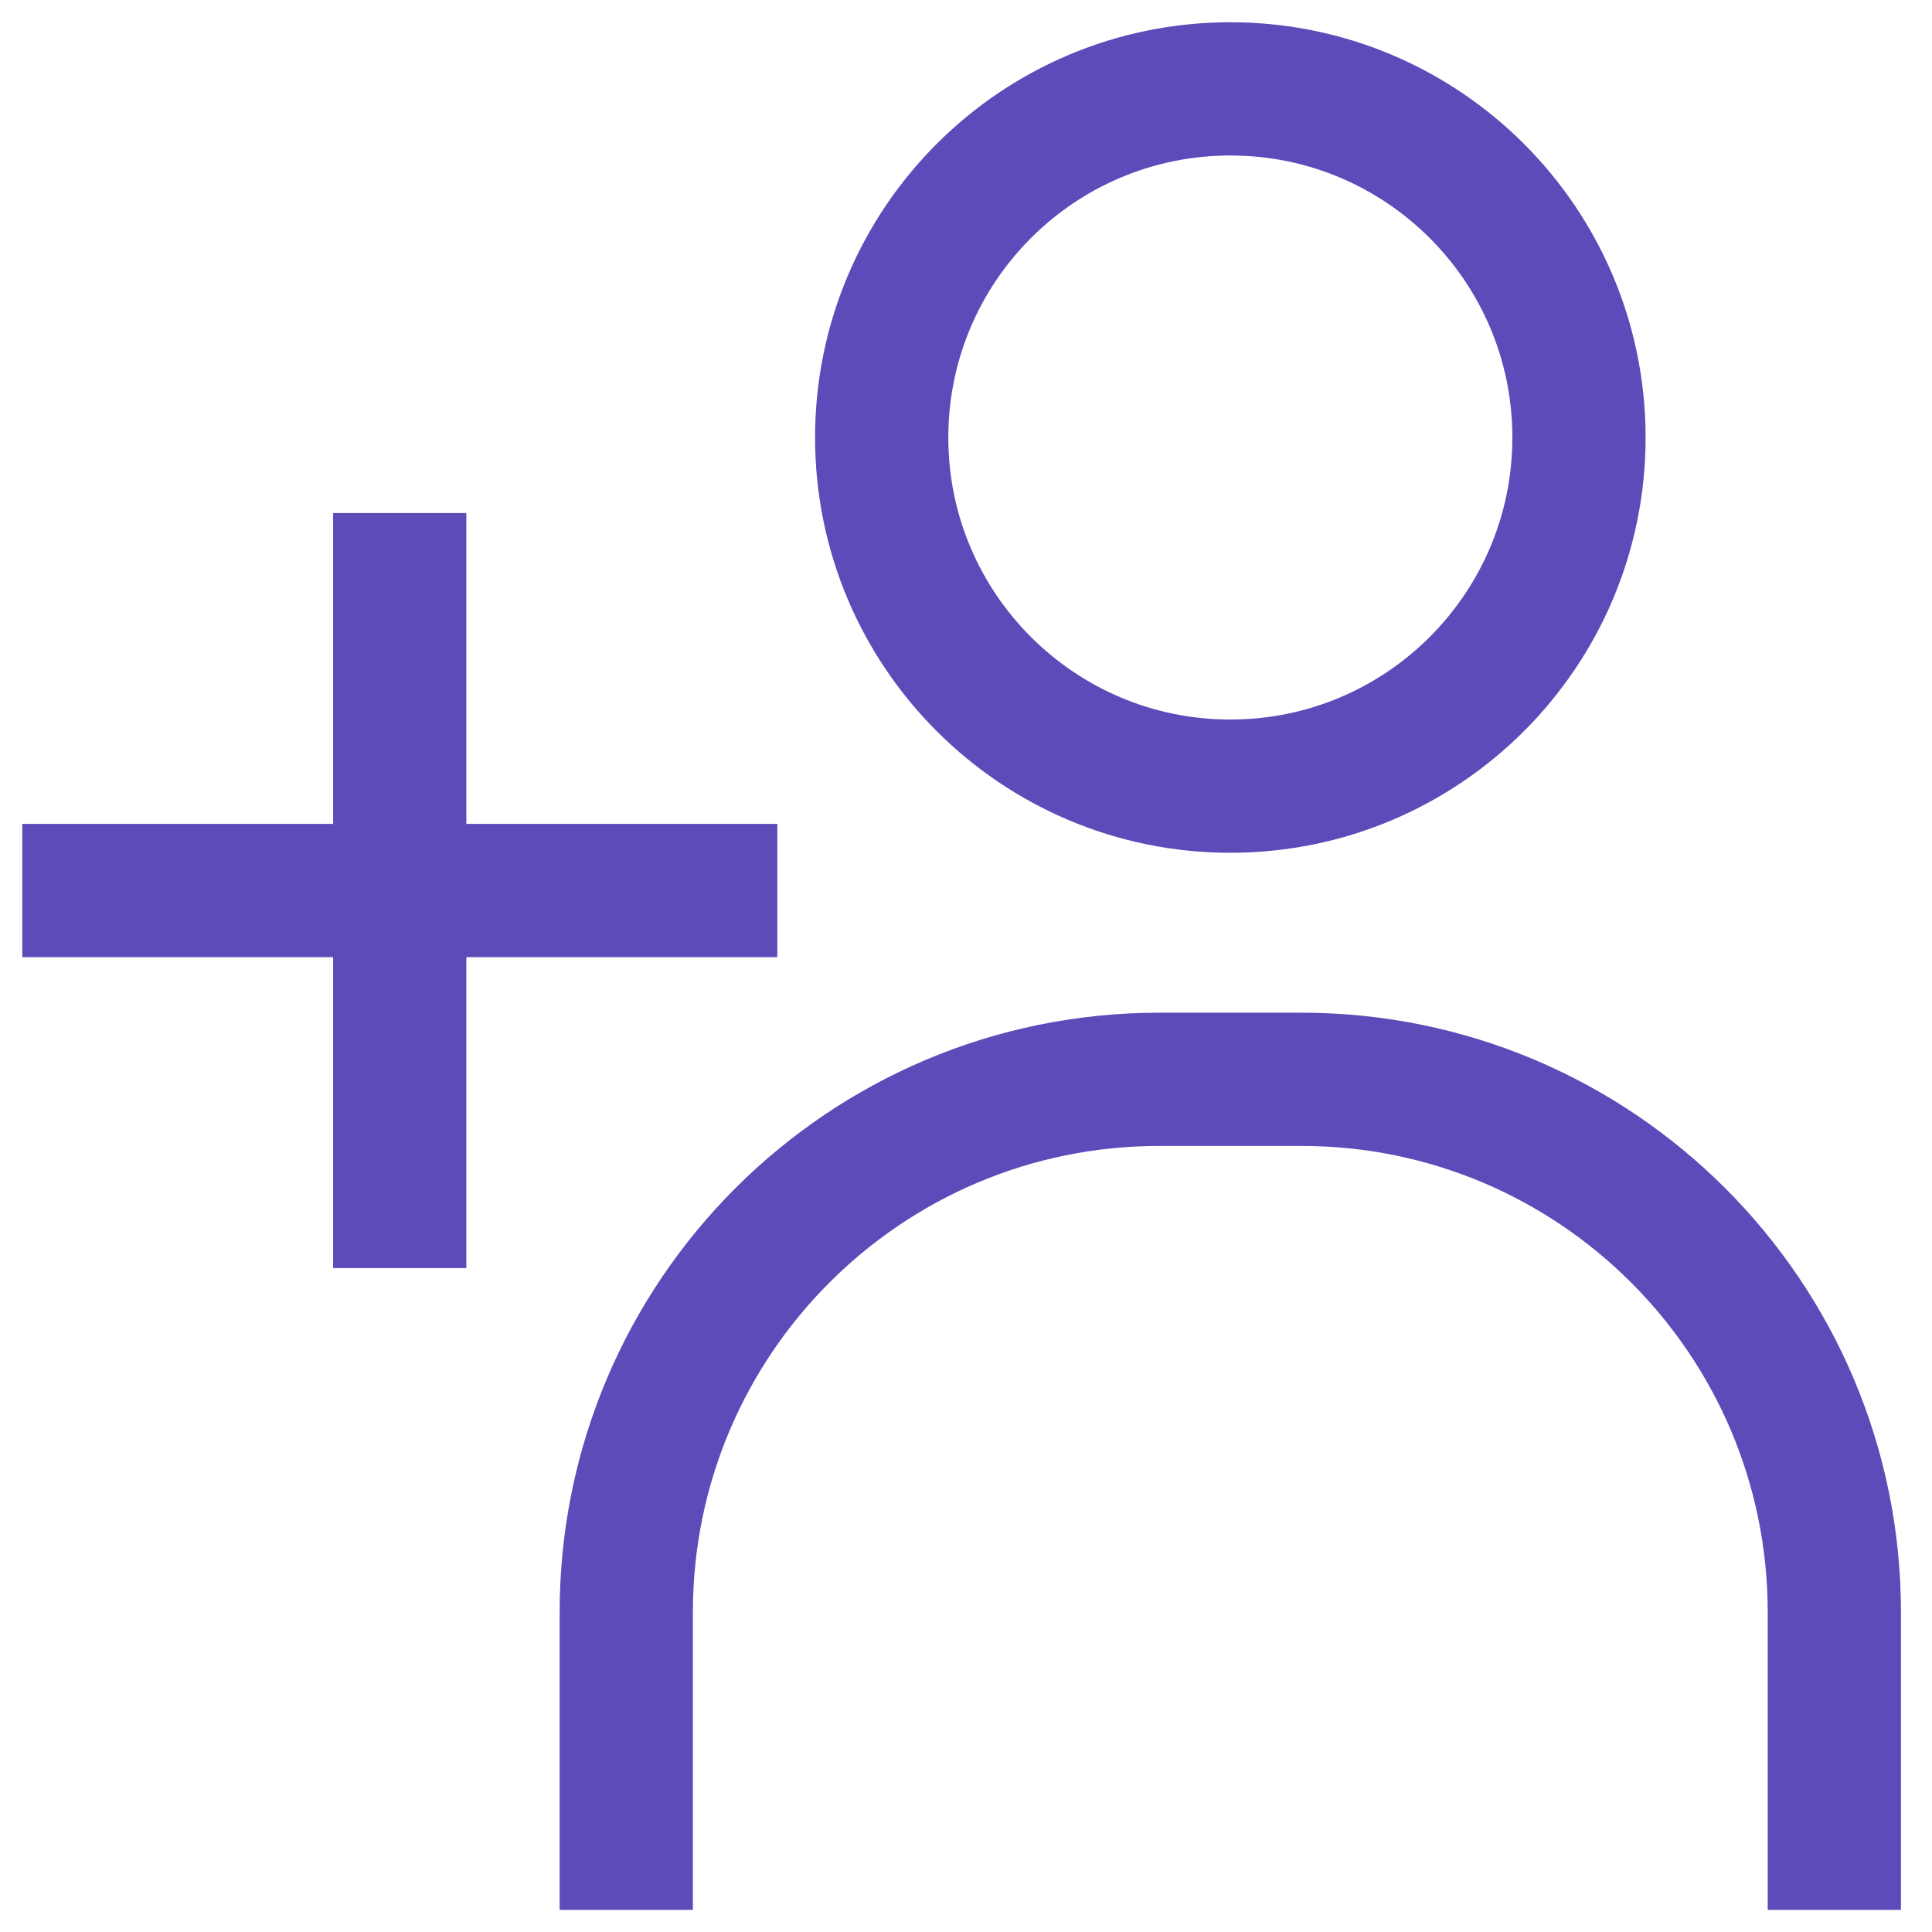
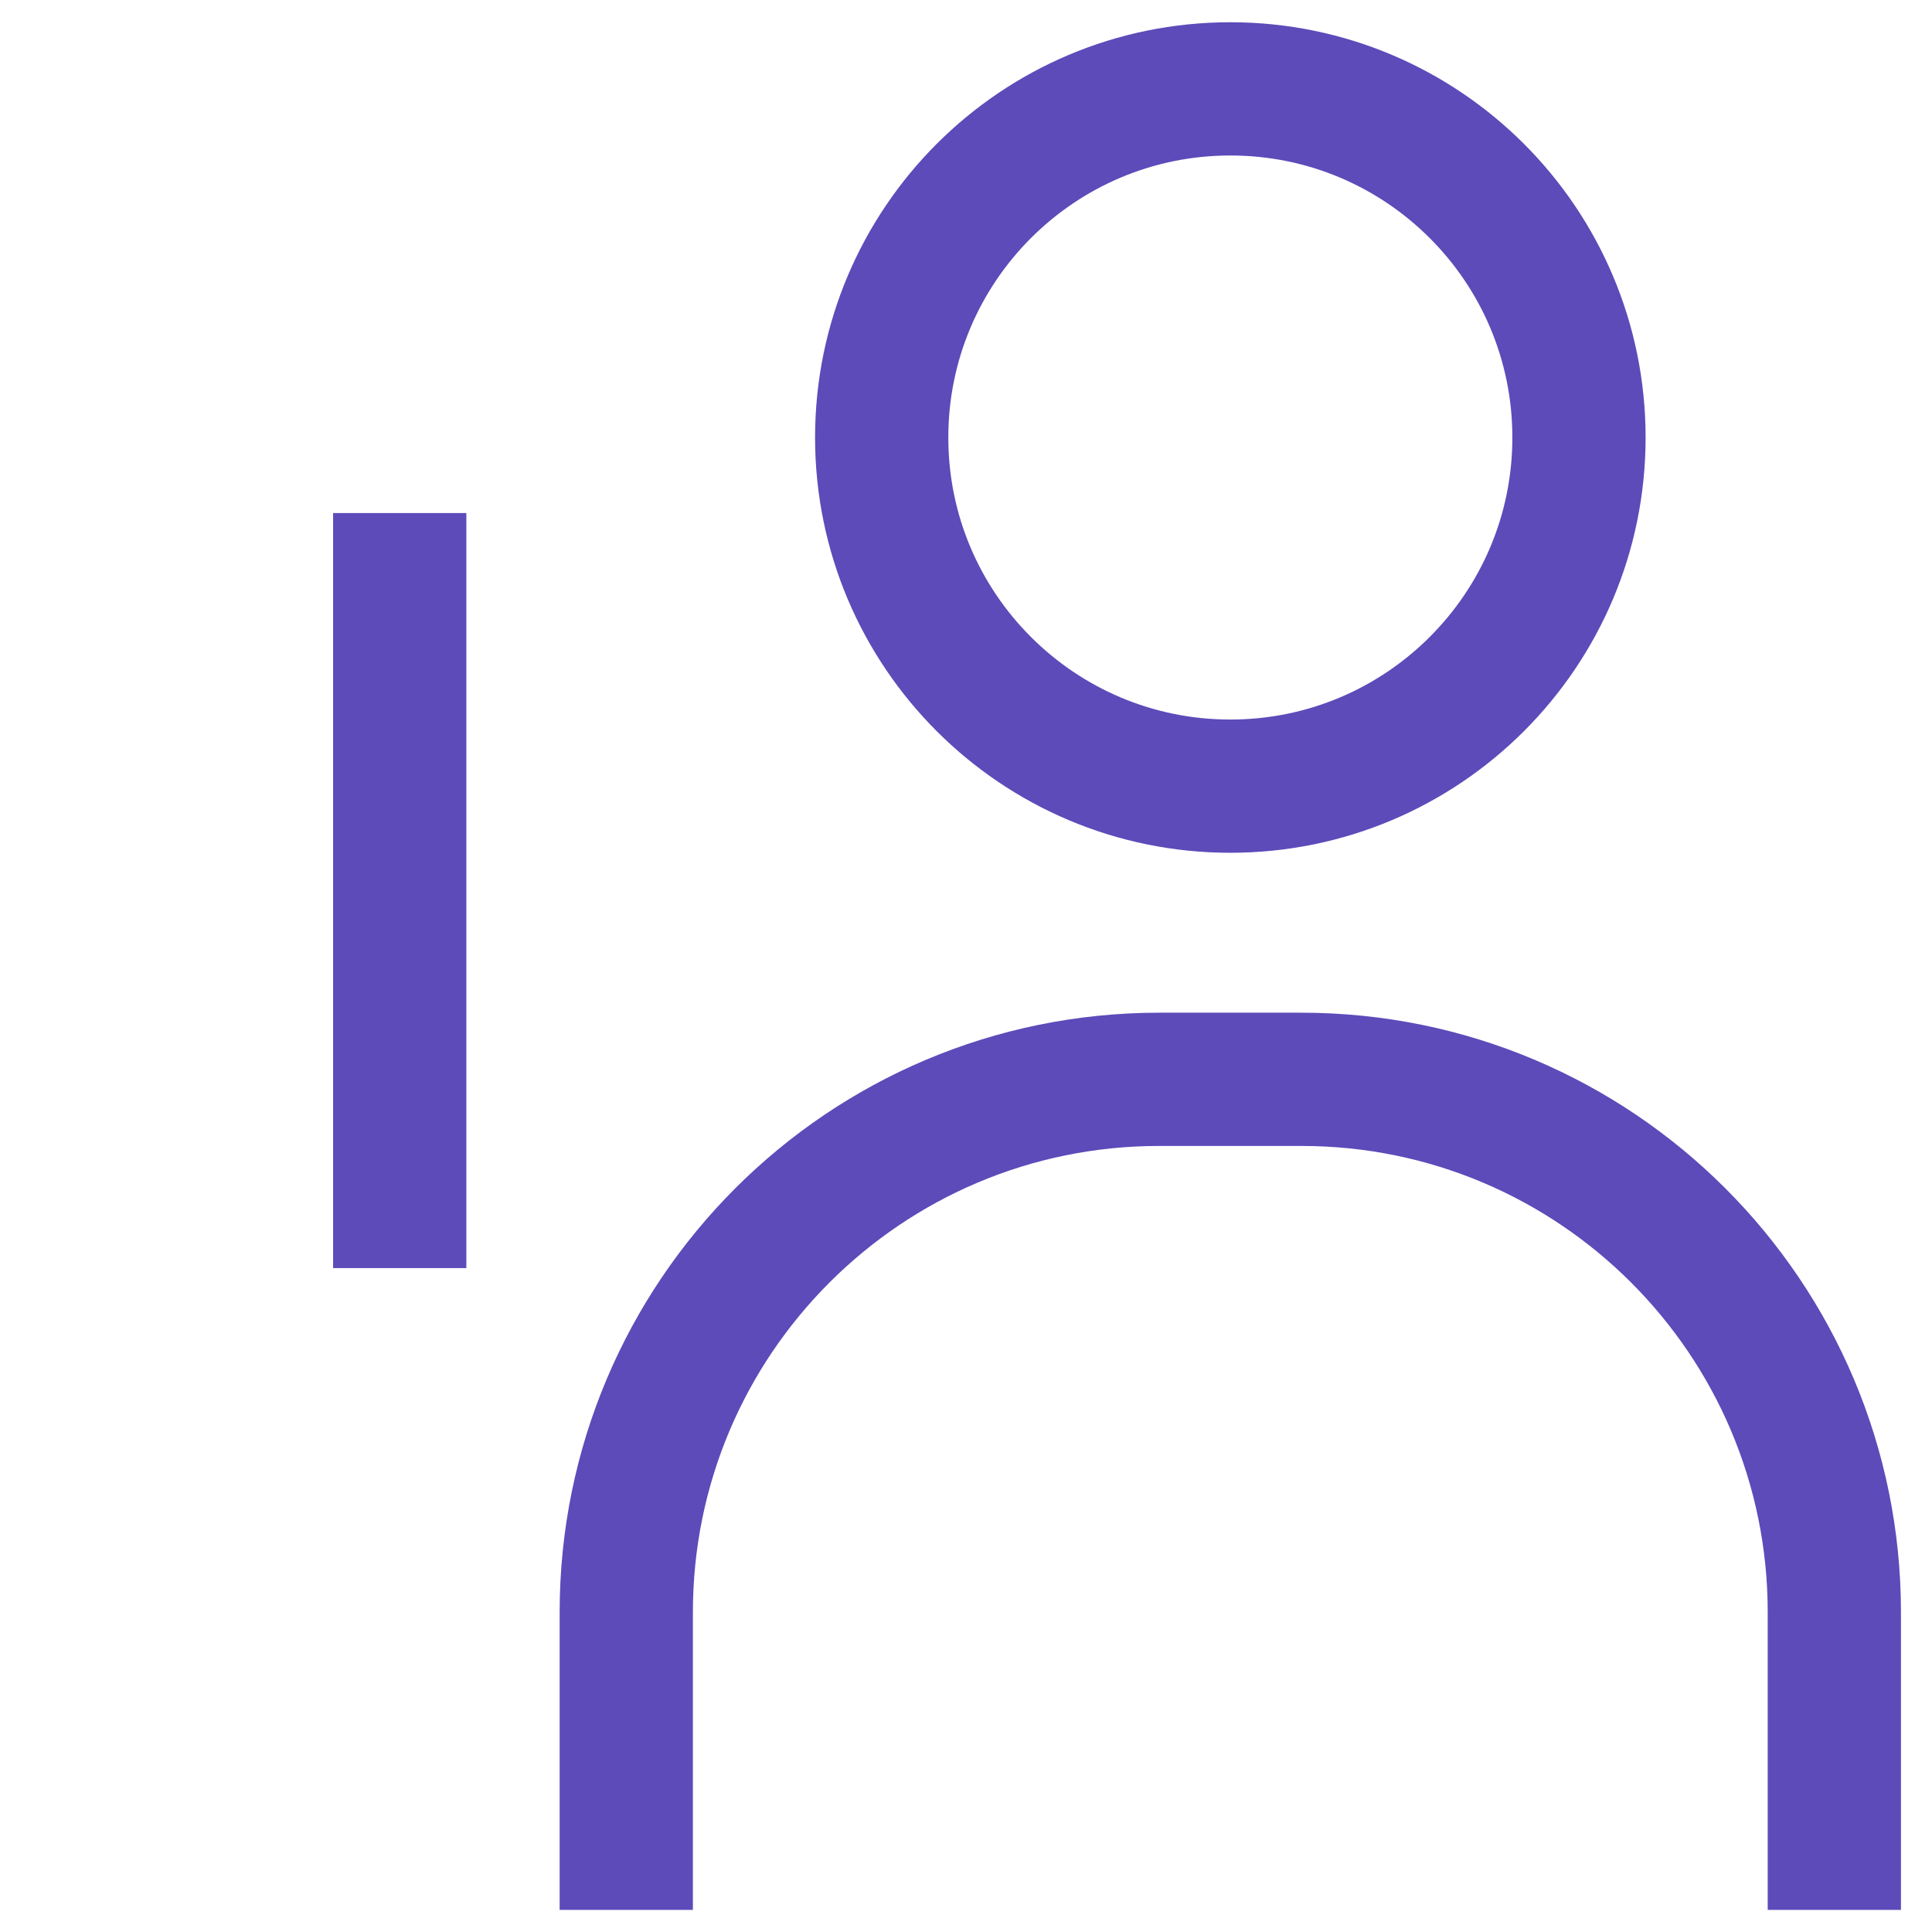
<svg xmlns="http://www.w3.org/2000/svg" width="58" height="58" viewBox="0 0 58 58" fill="none">
  <path d="M12 15.402V38.069" stroke="#5C4BB9" stroke-width="4" />
-   <path d="M23.336 26.734L0.669 26.734" stroke="#5C4BB9" stroke-width="4" />
-   <path d="M47.402 13.135C47.402 18.915 42.716 23.601 36.935 23.601C31.155 23.601 26.469 18.915 26.469 13.135C26.469 7.354 31.155 2.668 36.935 2.668C42.716 2.668 47.402 7.354 47.402 13.135Z" stroke="#5C4BB9" stroke-width="4" />
+   <path d="M47.402 13.135C47.402 18.915 42.716 23.601 36.935 23.601C31.155 23.601 26.469 18.915 26.469 13.135C26.469 7.354 31.155 2.668 36.935 2.668C42.716 2.668 47.402 7.354 47.402 13.135" stroke="#5C4BB9" stroke-width="4" />
  <path d="M55.068 57.336V48.402C55.068 39.566 47.904 32.402 39.068 32.402H34.801C25.964 32.402 18.801 39.566 18.801 48.402V57.336" stroke="#5C4BB9" stroke-width="4" />
</svg>